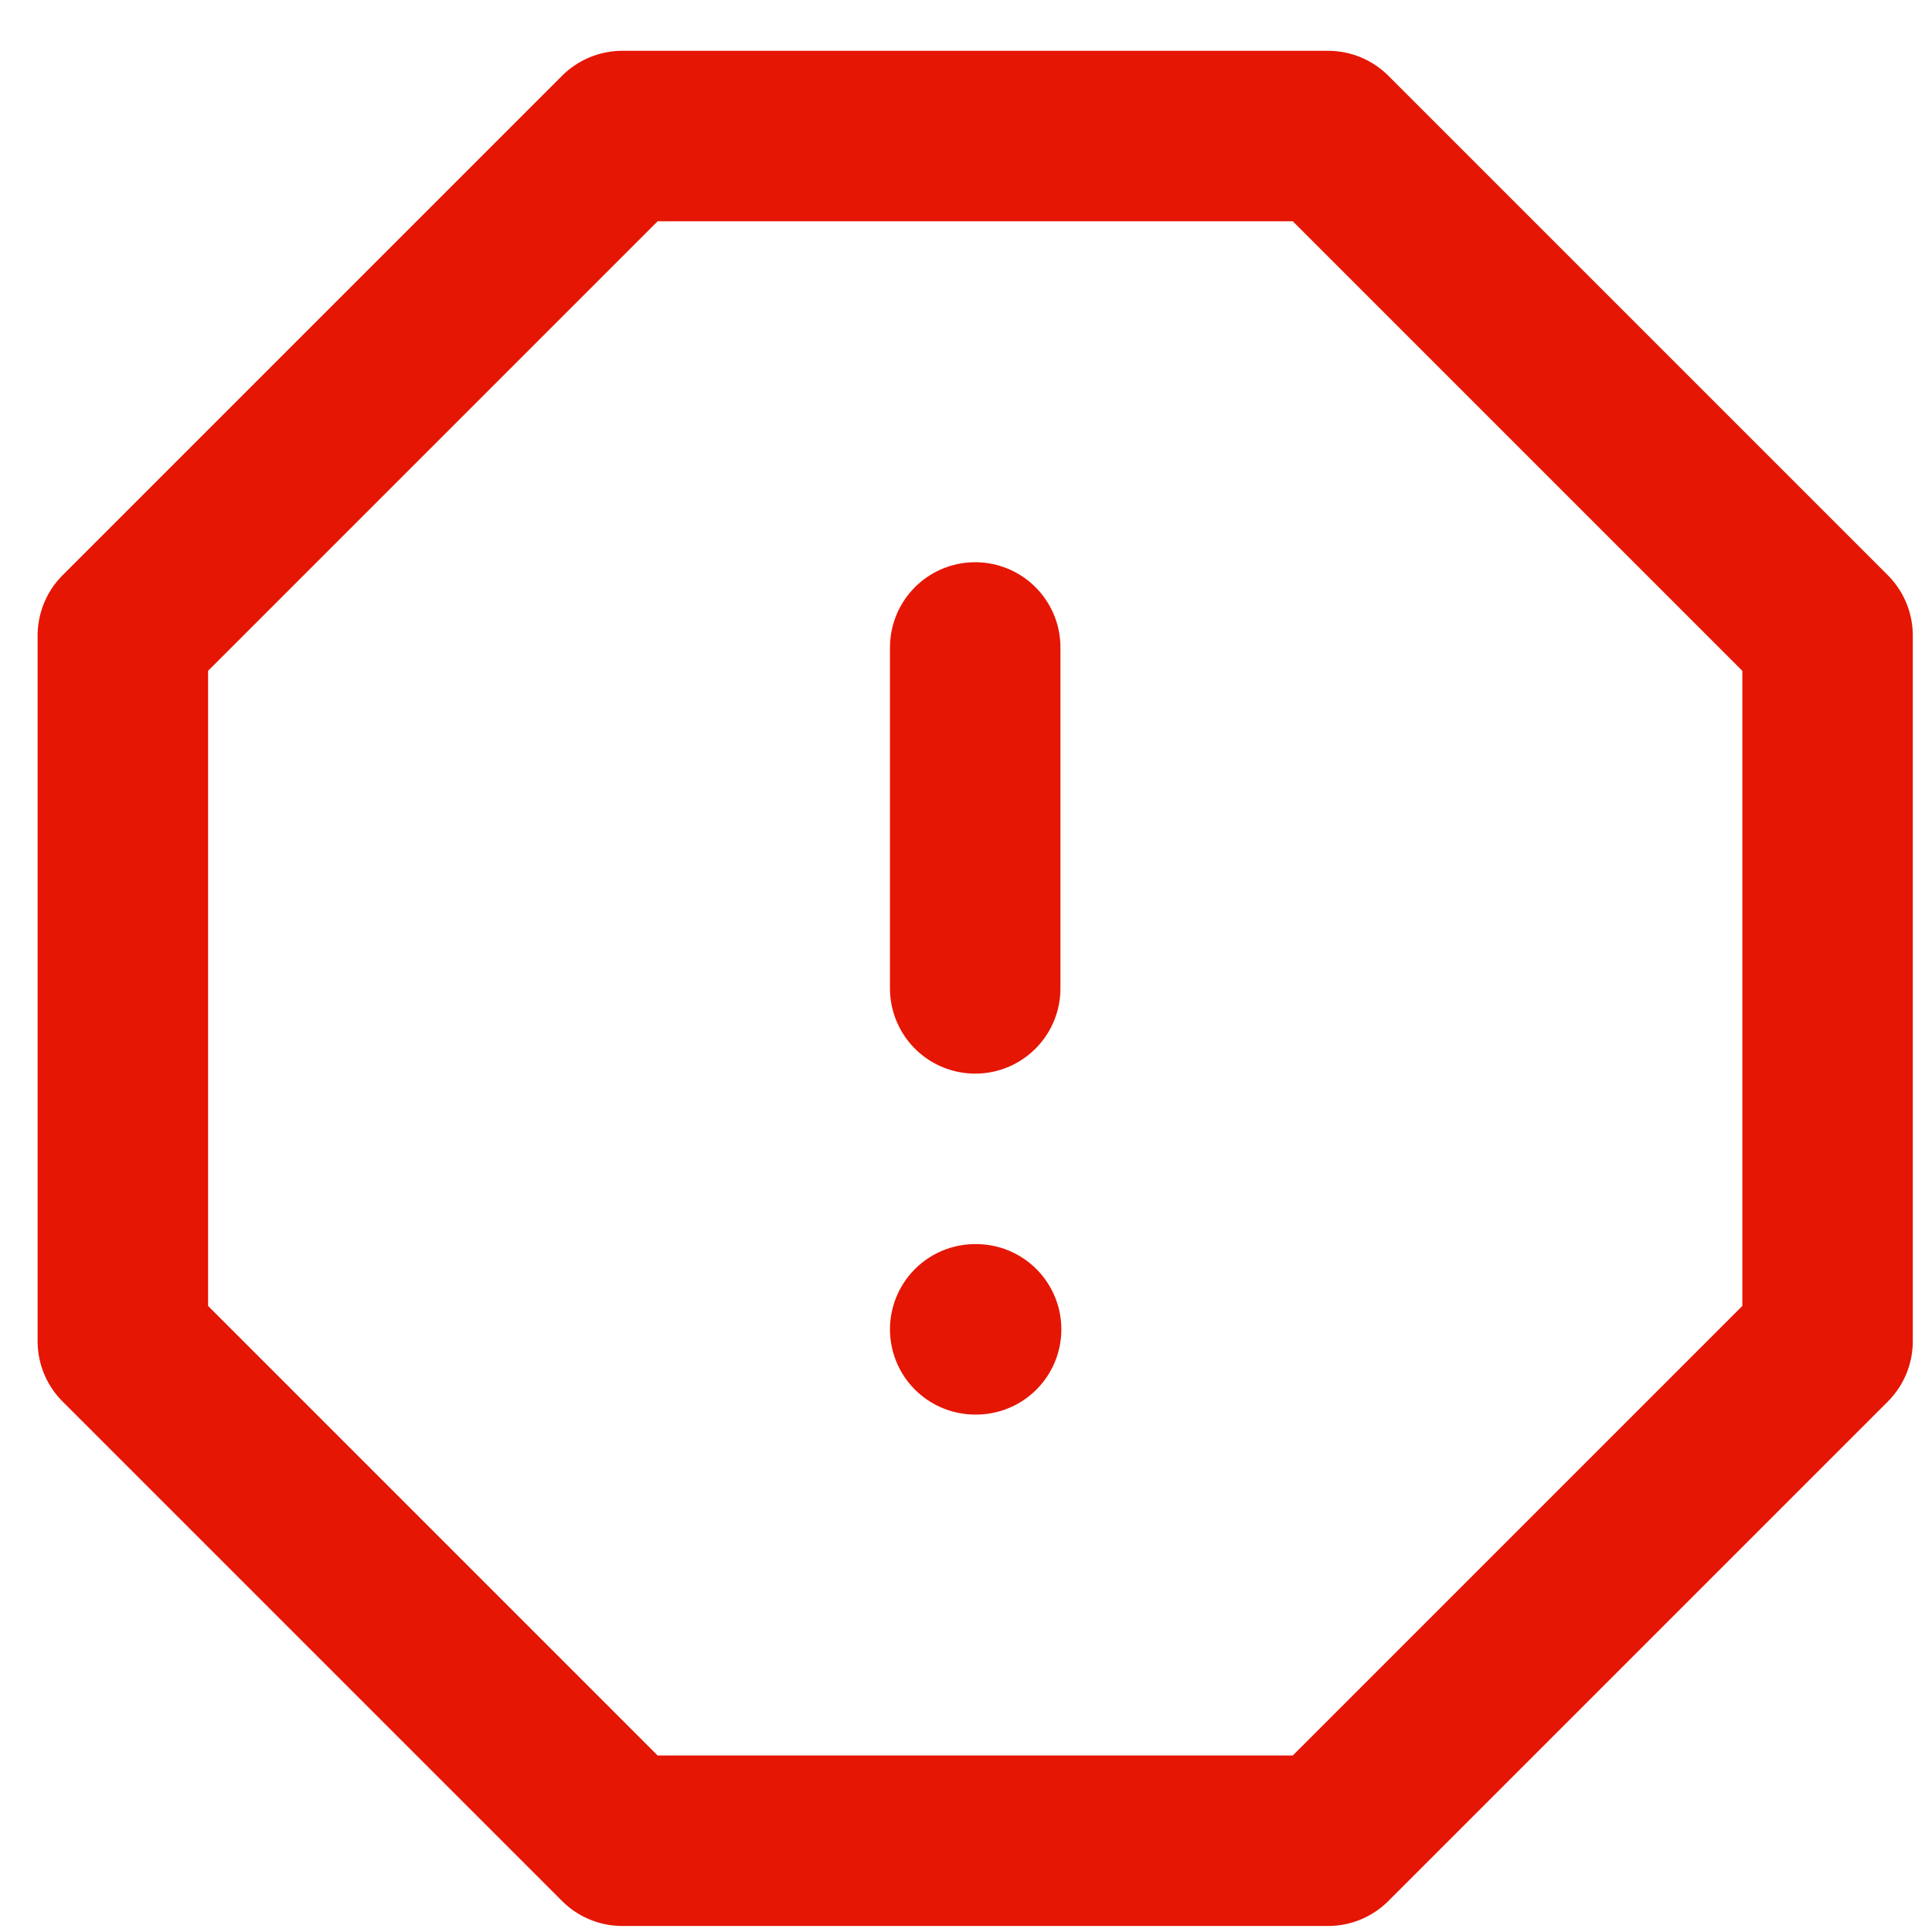
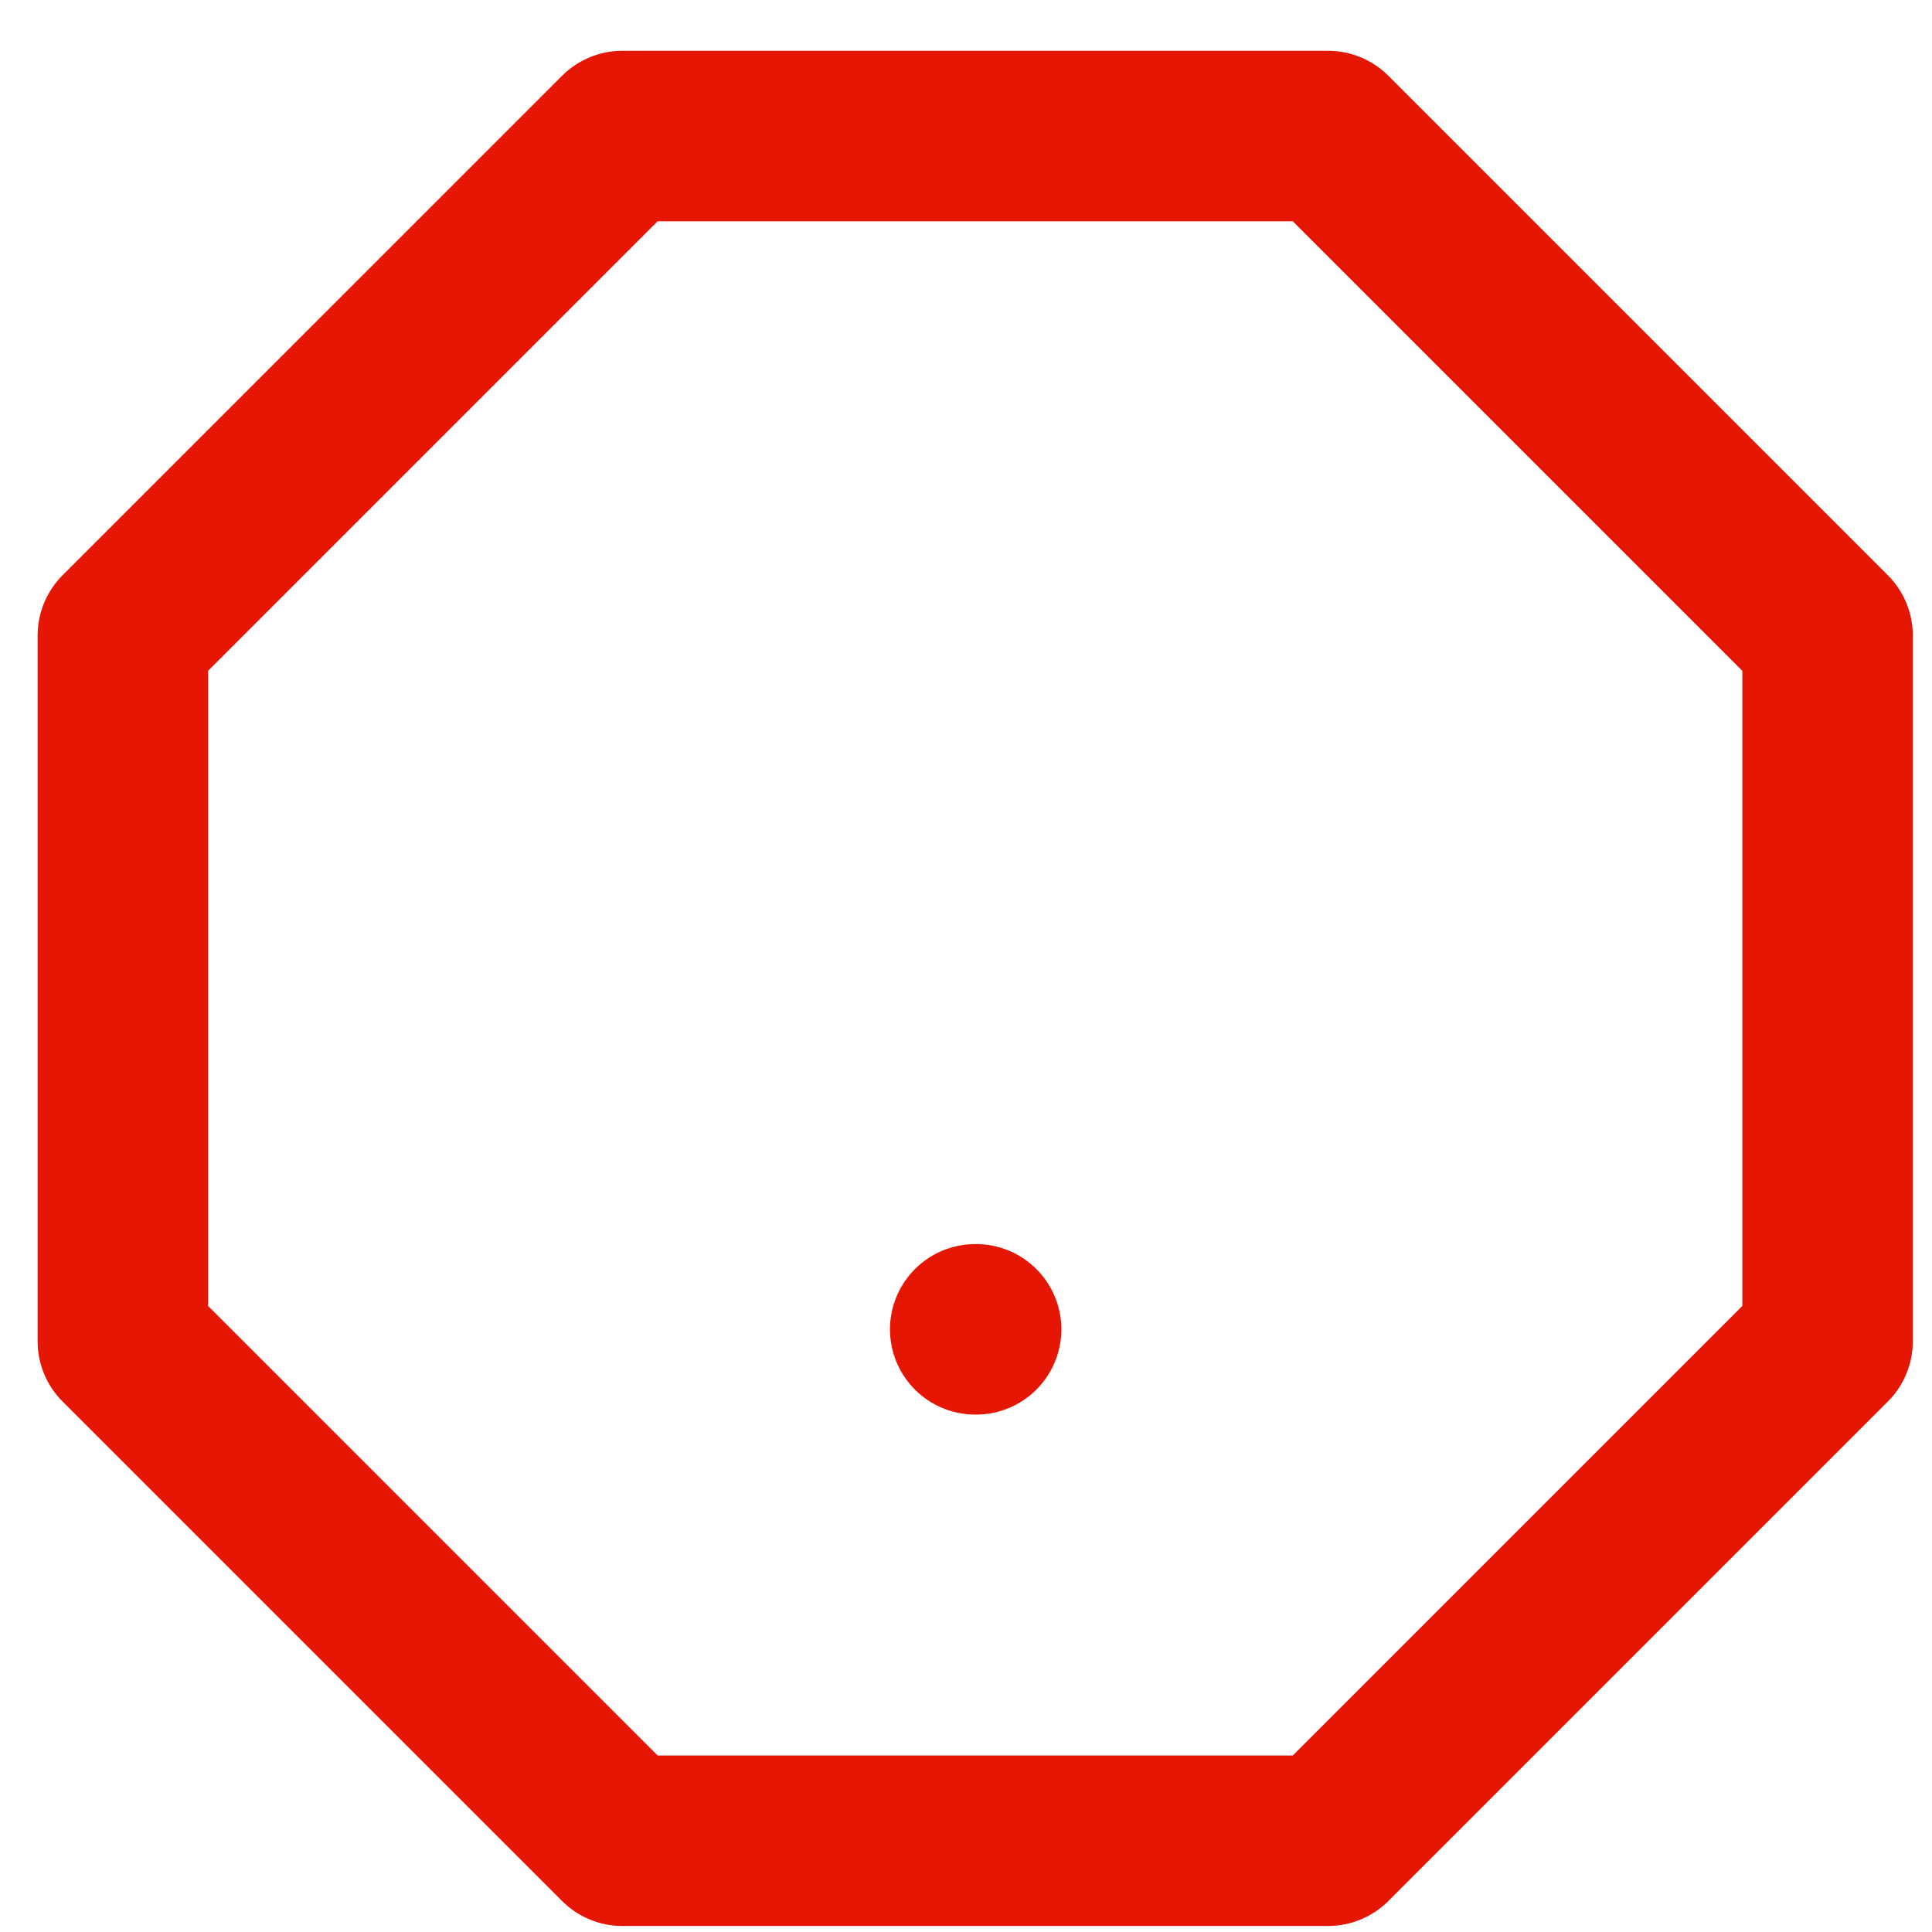
<svg xmlns="http://www.w3.org/2000/svg" width="17" height="17" viewBox="0 0 17 17" fill="none">
  <path d="M5.476 1.197H11.686L16.081 5.592V11.802L11.686 16.197H5.476L1.081 11.802V5.592L5.476 1.197Z" stroke="#E51604" stroke-width="1.5" stroke-linecap="round" stroke-linejoin="round" />
-   <path d="M8.581 5.697V8.697" stroke="#E51604" stroke-width="1.5" stroke-linecap="round" stroke-linejoin="round" />
  <path d="M8.581 11.697H8.589" stroke="#E51604" stroke-width="1.5" stroke-linecap="round" stroke-linejoin="round" />
</svg>